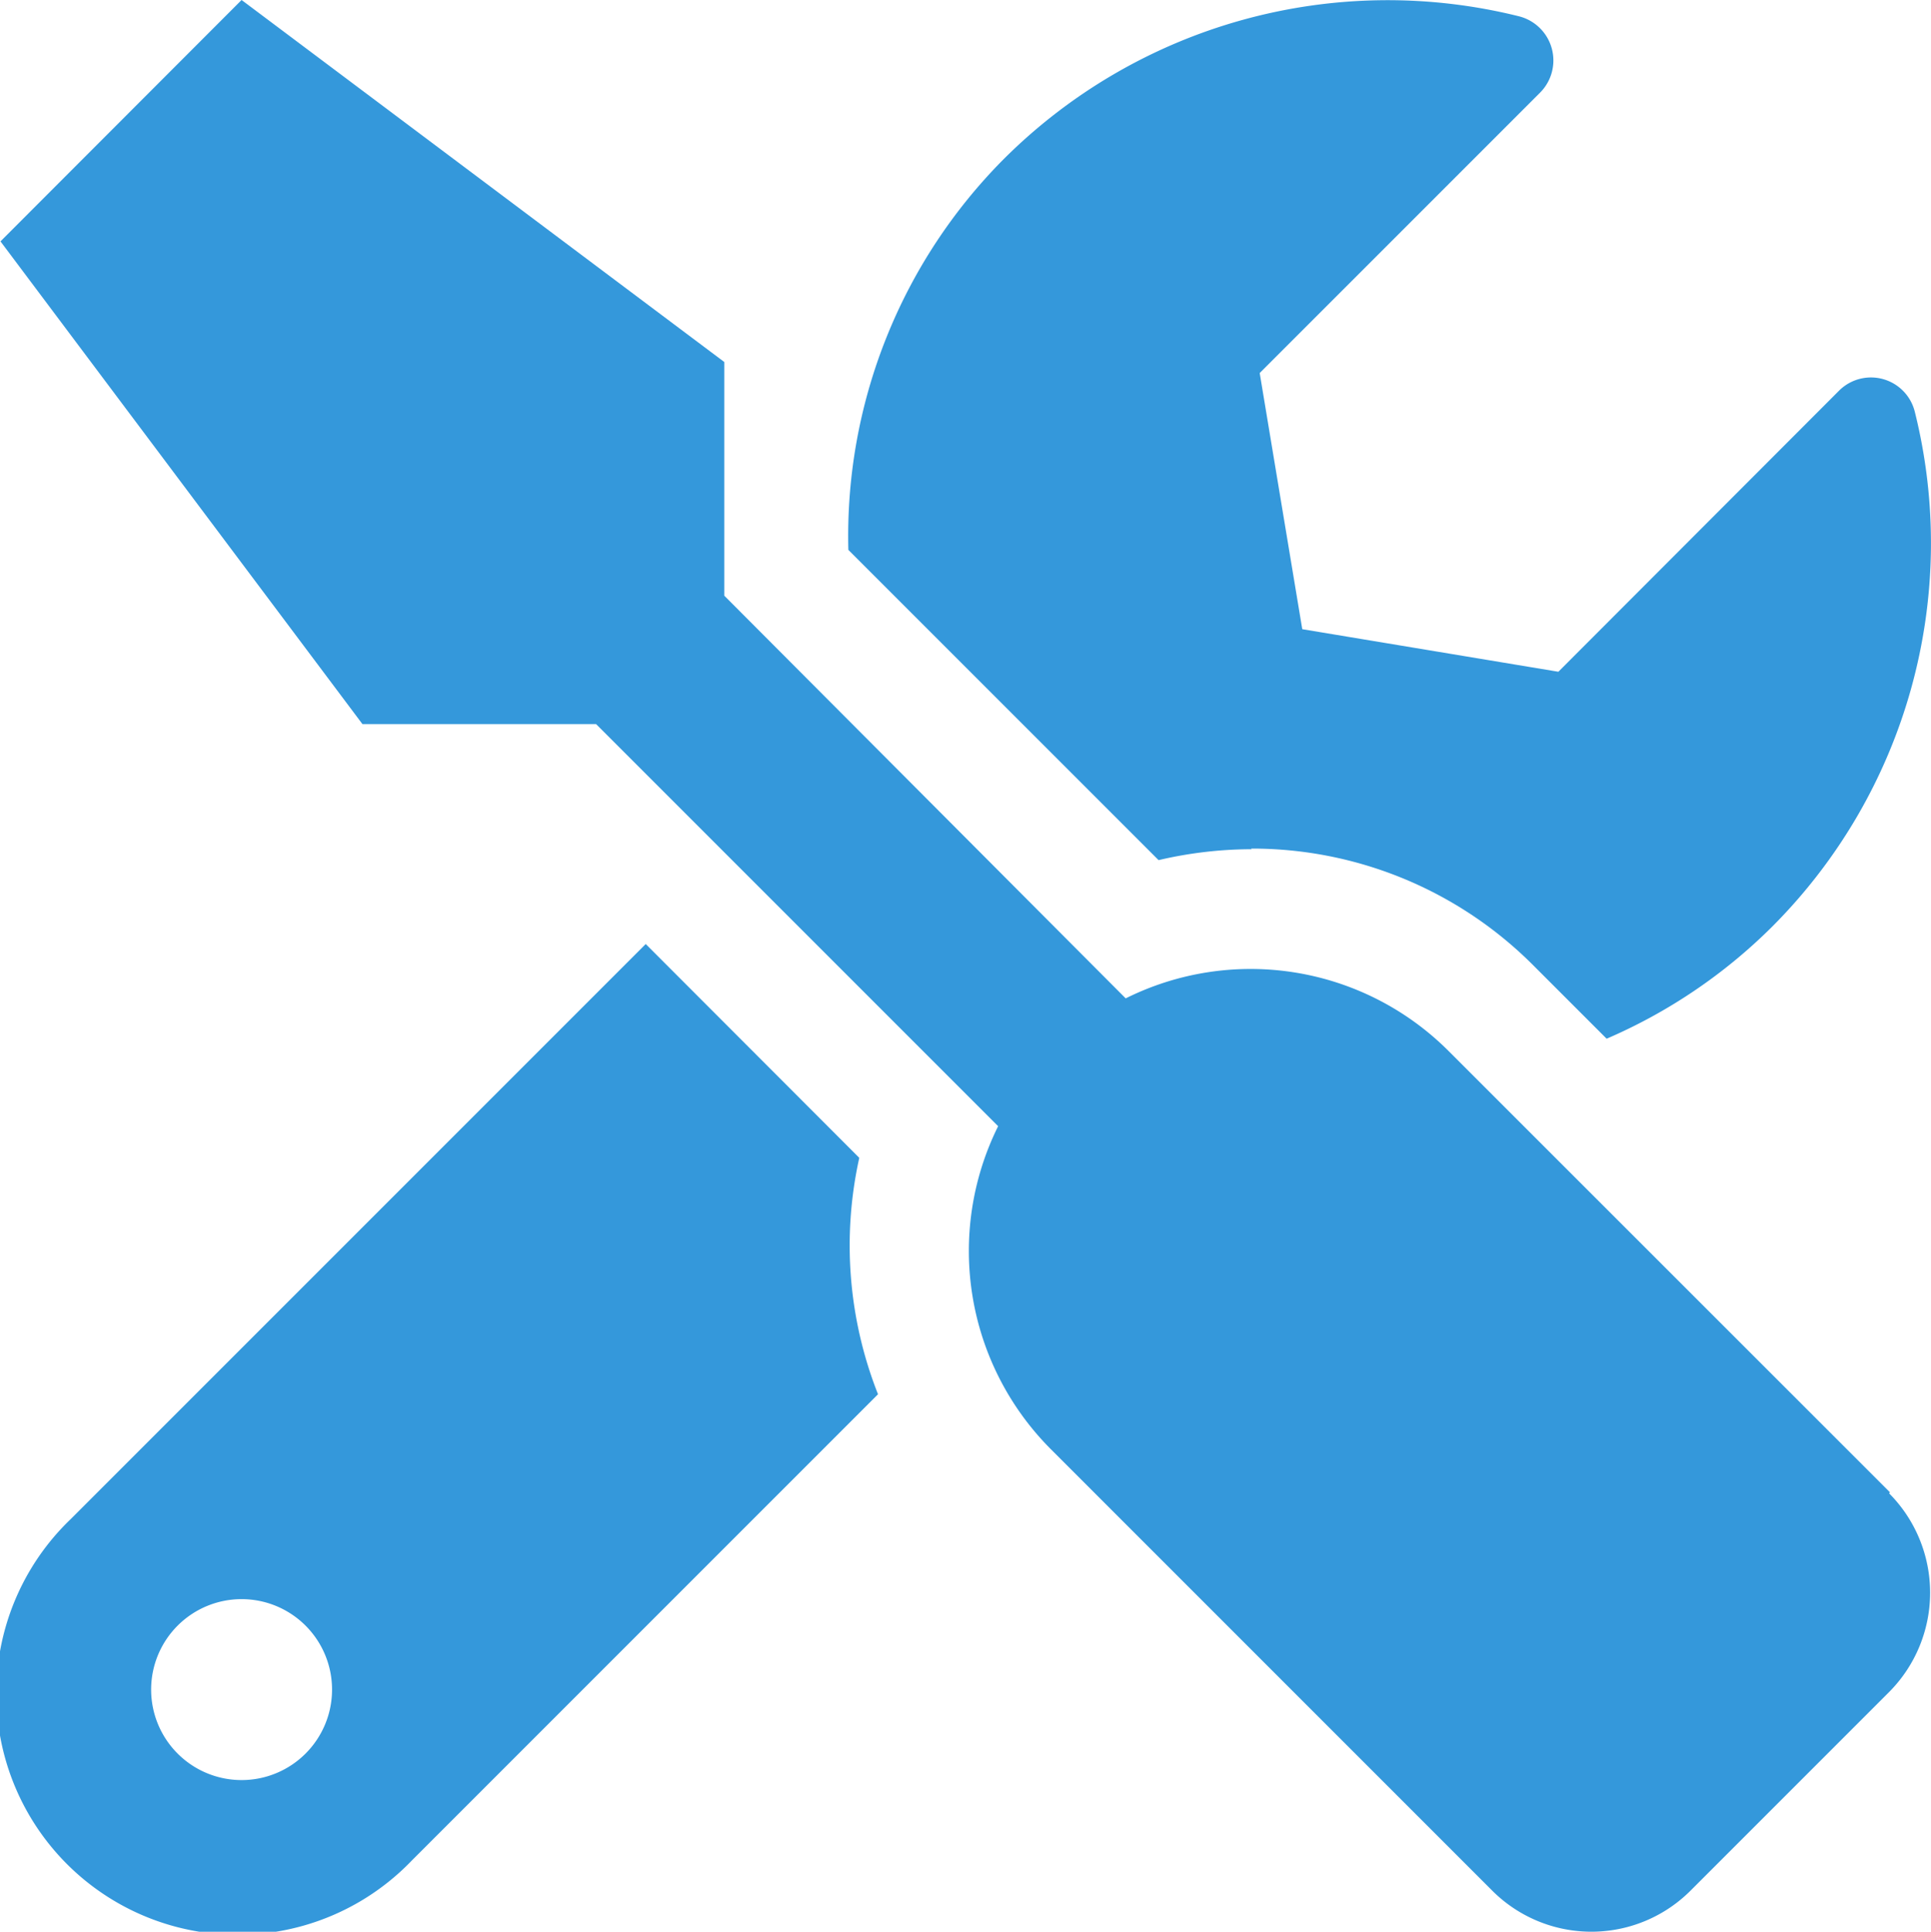
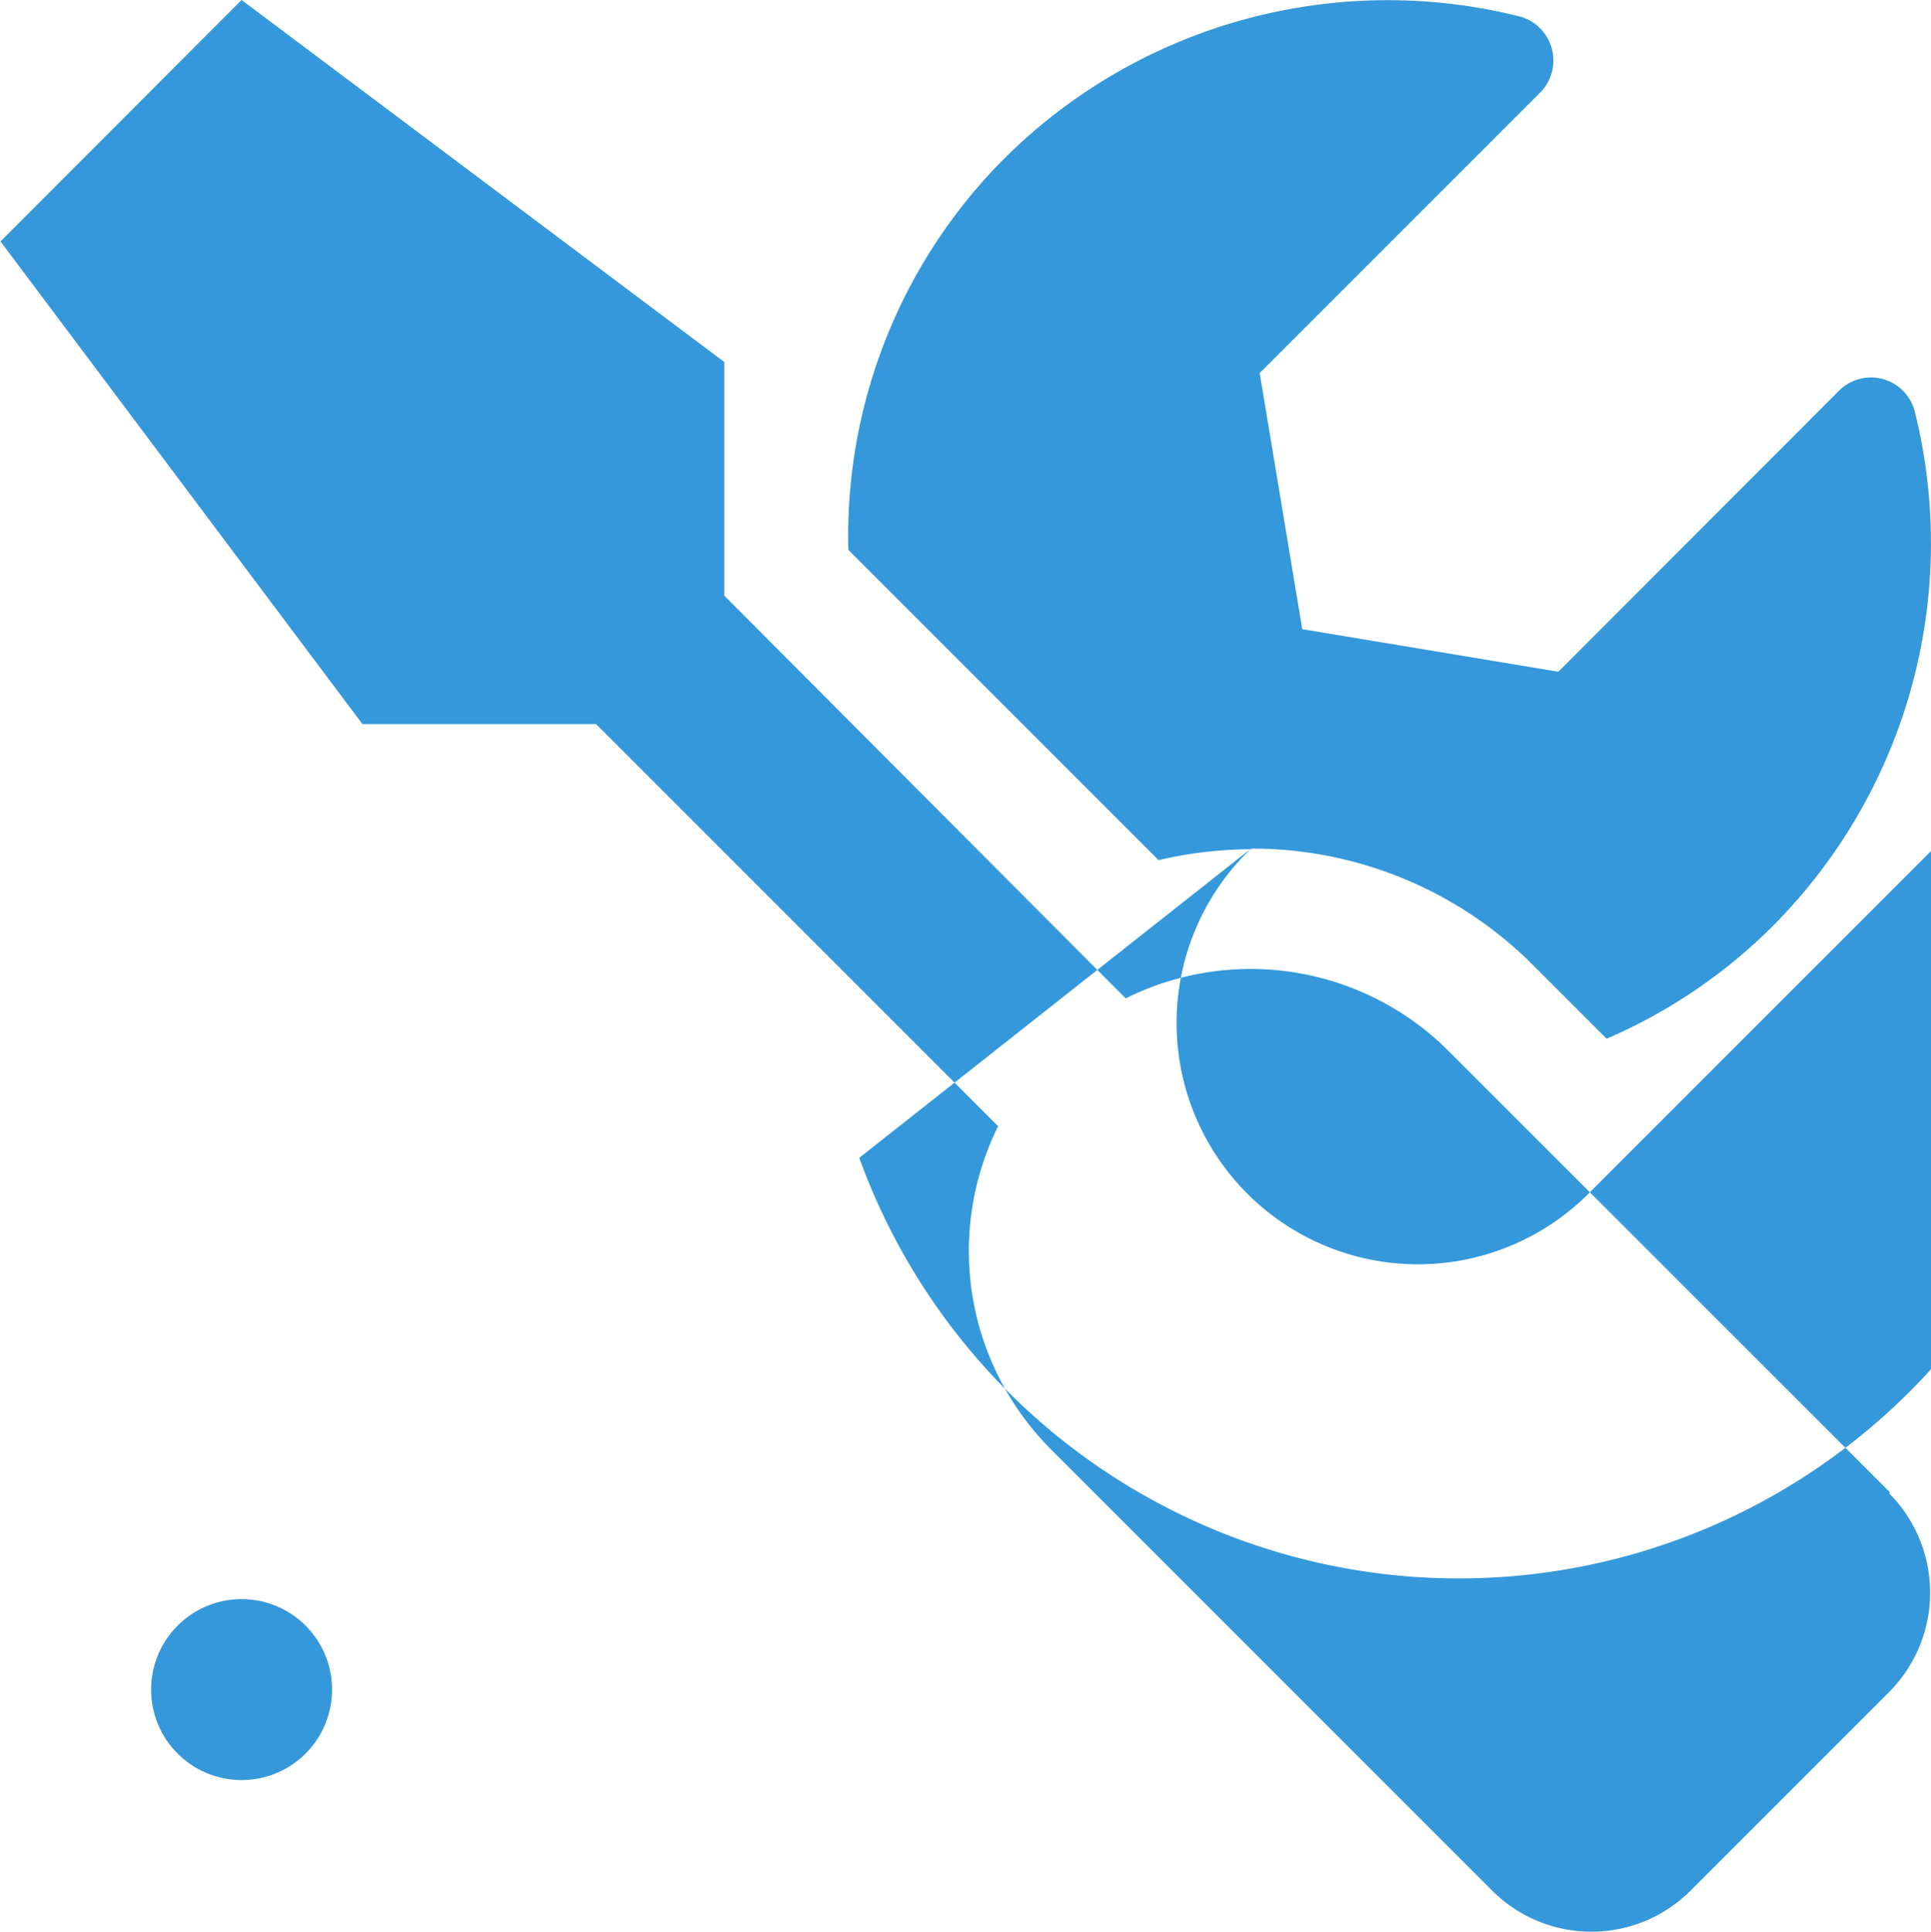
<svg xmlns="http://www.w3.org/2000/svg" width="15.562" height="15.566" viewBox="0 0 15.562 15.566">
-   <path id="Icon_awesome-tools" data-name="Icon awesome-tools" d="M15.227,12.025,11.668,8.467a2.256,2.256,0,0,0-2.6-.422L5.833,4.8V2.917L1.943,0,0,1.945l2.917,3.89H4.8l3.24,3.24a2.261,2.261,0,0,0,.422,2.6l3.559,3.559a1.13,1.13,0,0,0,1.6,0l1.6-1.6a1.135,1.135,0,0,0,0-1.6ZM10.078,6.838a3.2,3.2,0,0,1,2.276.942l.59.59a4.3,4.3,0,0,0,1.331-.9,4.371,4.371,0,0,0,1.152-4.154.364.364,0,0,0-.611-.167L12.555,5.413,10.491,5.07l-.343-2.064L12.409.745a.367.367,0,0,0-.173-.614A4.378,4.378,0,0,0,8.085,1.282,4.307,4.307,0,0,0,6.833,4.431l2.5,2.5a3.311,3.311,0,0,1,.751-.088ZM6.921,9.33,5.2,7.607.566,12.241a1.945,1.945,0,1,0,2.75,2.75l3.756-3.756A3.263,3.263,0,0,1,6.921,9.33ZM1.943,14.344a.729.729,0,1,1,.729-.729.729.729,0,0,1-.729.729Z" transform="translate(0.004)" fill="#3498db" />
+   <path id="Icon_awesome-tools" data-name="Icon awesome-tools" d="M15.227,12.025,11.668,8.467a2.256,2.256,0,0,0-2.6-.422L5.833,4.8V2.917L1.943,0,0,1.945l2.917,3.89H4.8l3.24,3.24a2.261,2.261,0,0,0,.422,2.6l3.559,3.559a1.13,1.13,0,0,0,1.6,0l1.6-1.6a1.135,1.135,0,0,0,0-1.6ZM10.078,6.838a3.2,3.2,0,0,1,2.276.942l.59.59a4.3,4.3,0,0,0,1.331-.9,4.371,4.371,0,0,0,1.152-4.154.364.364,0,0,0-.611-.167L12.555,5.413,10.491,5.07l-.343-2.064L12.409.745a.367.367,0,0,0-.173-.614A4.378,4.378,0,0,0,8.085,1.282,4.307,4.307,0,0,0,6.833,4.431l2.5,2.5a3.311,3.311,0,0,1,.751-.088Za1.945,1.945,0,1,0,2.75,2.75l3.756-3.756A3.263,3.263,0,0,1,6.921,9.33ZM1.943,14.344a.729.729,0,1,1,.729-.729.729.729,0,0,1-.729.729Z" transform="translate(0.004)" fill="#3498db" />
</svg>